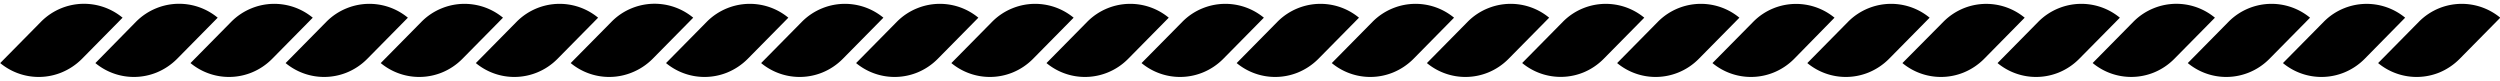
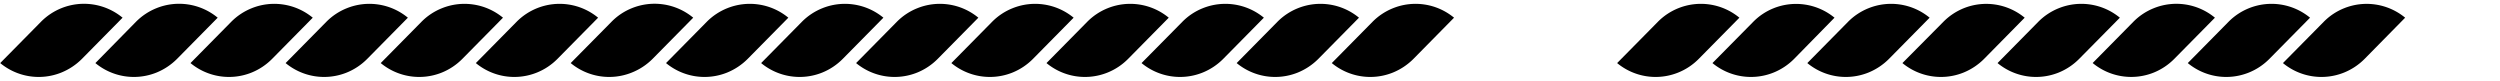
<svg xmlns="http://www.w3.org/2000/svg" data-name="Layer 1" height="15.2" preserveAspectRatio="xMidYMid meet" version="1.0" viewBox="15.5 44.1 468.9 15.2" width="468.9" zoomAndPan="magnify">
  <g id="change1_1">
-     <path d="M484.45,47.42l-7.63,7.73A11.63,11.63,0,0,1,473,57.71h0a11.33,11.33,0,0,1-11.46-1.78l7.63-7.73A11.37,11.37,0,0,1,473,45.64h0A11.34,11.34,0,0,1,484.45,47.42Z" />
-   </g>
+     </g>
  <g id="change1_2">
    <path d="M466.61,47.42,459,55.15a11.53,11.53,0,0,1-3.85,2.56h0a11.33,11.33,0,0,1-11.46-1.78l7.64-7.73a11.24,11.24,0,0,1,3.82-2.55h0A11.34,11.34,0,0,1,466.61,47.42Z" />
  </g>
  <g id="change1_3">
    <path d="M448.77,47.42l-7.63,7.73a11.43,11.43,0,0,1-3.85,2.56h0a11.31,11.31,0,0,1-11.45-1.78l7.63-7.73a11.33,11.33,0,0,1,3.82-2.55h0A11.34,11.34,0,0,1,448.77,47.42Z" />
  </g>
  <g id="change1_4">
    <path d="M430.93,47.42l-7.63,7.73a11.49,11.49,0,0,1-3.84,2.56h0A11.33,11.33,0,0,1,408,55.92l7.63-7.73a11.27,11.27,0,0,1,3.83-2.55h0A11.32,11.32,0,0,1,430.93,47.42Z" />
  </g>
  <g id="change1_5">
    <path d="M413.1,47.42l-7.64,7.73a11.49,11.49,0,0,1-3.84,2.56h0a11.33,11.33,0,0,1-11.46-1.78l7.63-7.73a11.37,11.37,0,0,1,3.83-2.55h0A11.34,11.34,0,0,1,413.1,47.42Z" />
  </g>
  <g id="change1_6">
    <path d="M395.25,47.42l-7.62,7.73a11.63,11.63,0,0,1-3.85,2.56h0a11.33,11.33,0,0,1-11.46-1.78L380,48.19a11.37,11.37,0,0,1,3.83-2.55h0A11.32,11.32,0,0,1,395.25,47.42Z" />
  </g>
  <g id="change1_7">
    <path d="M377.42,47.42l-7.63,7.73a11.63,11.63,0,0,1-3.85,2.56h0a11.33,11.33,0,0,1-11.46-1.78l7.63-7.73a11.37,11.37,0,0,1,3.83-2.55h0A11.34,11.34,0,0,1,377.42,47.42Z" />
  </g>
  <g id="change1_8">
    <path d="M359.58,47.42,352,55.15a11.53,11.53,0,0,1-3.85,2.56h0a11.33,11.33,0,0,1-11.46-1.78l7.64-7.73a11.24,11.24,0,0,1,3.82-2.55h0A11.34,11.34,0,0,1,359.58,47.42Z" />
  </g>
  <g id="change1_9">
    <path d="M341.74,47.42l-7.63,7.73a11.43,11.43,0,0,1-3.85,2.56h0a11.31,11.31,0,0,1-11.45-1.78l7.63-7.73a11.33,11.33,0,0,1,3.82-2.55h0A11.34,11.34,0,0,1,341.74,47.42Z" />
  </g>
  <g id="change1_10">
-     <path d="M306.06,47.42l-7.63,7.73a11.49,11.49,0,0,1-3.84,2.56h0a11.33,11.33,0,0,1-11.46-1.78l7.63-7.73a11.27,11.27,0,0,1,3.83-2.55h0A11.32,11.32,0,0,1,306.06,47.42Z" />
-   </g>
+     </g>
  <g id="change1_11">
-     <path d="M323.9,47.42l-7.63,7.73a11.49,11.49,0,0,1-3.84,2.56h0A11.33,11.33,0,0,1,301,55.92l7.63-7.73a11.27,11.27,0,0,1,3.83-2.55h0A11.33,11.33,0,0,1,323.9,47.42Z" />
-   </g>
+     </g>
  <g id="change1_12">
    <path d="M288.22,47.42l-7.62,7.73a11.63,11.63,0,0,1-3.85,2.56h0a11.33,11.33,0,0,1-11.46-1.78l7.63-7.73a11.37,11.37,0,0,1,3.83-2.55h0A11.32,11.32,0,0,1,288.22,47.42Z" />
  </g>
  <g id="change1_13">
    <path d="M270.39,47.42l-7.63,7.73a11.63,11.63,0,0,1-3.85,2.56h0a11.33,11.33,0,0,1-11.46-1.78l7.63-7.73a11.37,11.37,0,0,1,3.83-2.55h0A11.34,11.34,0,0,1,270.39,47.42Z" />
  </g>
  <g id="change1_14">
    <path d="M252.55,47.42l-7.63,7.73a11.53,11.53,0,0,1-3.85,2.56h0a11.33,11.33,0,0,1-11.46-1.78l7.64-7.73a11.24,11.24,0,0,1,3.82-2.55h0A11.34,11.34,0,0,1,252.55,47.42Z" />
  </g>
  <g id="change1_15">
    <path d="M234.71,47.42l-7.63,7.73a11.43,11.43,0,0,1-3.85,2.56h0a11.31,11.31,0,0,1-11.45-1.78l7.63-7.73a11.33,11.33,0,0,1,3.82-2.55h0A11.34,11.34,0,0,1,234.71,47.42Z" />
  </g>
  <g id="change1_16">
    <path d="M216.87,47.42l-7.63,7.73a11.49,11.49,0,0,1-3.84,2.56h0a11.33,11.33,0,0,1-11.46-1.78l7.63-7.73a11.27,11.27,0,0,1,3.83-2.55h0A11.33,11.33,0,0,1,216.87,47.42Z" />
  </g>
  <g id="change1_17">
    <path d="M199,47.42l-7.63,7.73a11.49,11.49,0,0,1-3.84,2.56h0a11.33,11.33,0,0,1-11.46-1.78l7.63-7.73a11.27,11.27,0,0,1,3.83-2.55h0A11.32,11.32,0,0,1,199,47.42Z" />
  </g>
  <g id="change1_18">
    <path d="M181.19,47.42l-7.63,7.73a11.49,11.49,0,0,1-3.84,2.56h0a11.33,11.33,0,0,1-11.46-1.78l7.63-7.73a11.37,11.37,0,0,1,3.83-2.55h0A11.32,11.32,0,0,1,181.19,47.42Z" />
  </g>
  <g id="change1_19">
    <path d="M163.36,47.42l-7.63,7.73a11.63,11.63,0,0,1-3.85,2.56h0a11.33,11.33,0,0,1-11.46-1.78l7.63-7.73a11.37,11.37,0,0,1,3.83-2.55h0A11.34,11.34,0,0,1,163.36,47.42Z" />
  </g>
  <g id="change1_20">
    <path d="M145.52,47.42l-7.63,7.73A11.53,11.53,0,0,1,134,57.71h0a11.33,11.33,0,0,1-11.46-1.78l7.64-7.73A11.24,11.24,0,0,1,134,45.64h0A11.34,11.34,0,0,1,145.52,47.42Z" />
  </g>
  <g id="change1_21">
    <path d="M127.68,47.42l-7.63,7.73a11.43,11.43,0,0,1-3.85,2.56h0a11.31,11.31,0,0,1-11.45-1.78l7.63-7.73a11.33,11.33,0,0,1,3.82-2.55h0A11.34,11.34,0,0,1,127.68,47.42Z" />
  </g>
  <g id="change1_22">
    <path d="M109.84,47.42l-7.63,7.73a11.49,11.49,0,0,1-3.84,2.56h0a11.33,11.33,0,0,1-11.46-1.78l7.63-7.73a11.27,11.27,0,0,1,3.83-2.55h0A11.33,11.33,0,0,1,109.84,47.42Z" />
  </g>
  <g id="change1_23">
    <path d="M92,47.42l-7.63,7.73a11.49,11.49,0,0,1-3.84,2.56h0a11.33,11.33,0,0,1-11.46-1.78l7.63-7.73a11.27,11.27,0,0,1,3.83-2.55h0A11.32,11.32,0,0,1,92,47.42Z" />
  </g>
  <g id="change1_24">
    <path d="M74.16,47.42l-7.63,7.73a11.49,11.49,0,0,1-3.84,2.56h0a11.33,11.33,0,0,1-11.46-1.78l7.63-7.73a11.37,11.37,0,0,1,3.83-2.55h0A11.32,11.32,0,0,1,74.16,47.42Z" />
  </g>
  <g id="change1_25">
    <path d="M56.33,47.42,48.7,55.15a11.63,11.63,0,0,1-3.85,2.56h0a11.33,11.33,0,0,1-11.46-1.78L41,48.19a11.37,11.37,0,0,1,3.83-2.55h0A11.34,11.34,0,0,1,56.33,47.42Z" />
  </g>
  <g id="change1_26">
    <path d="M38.49,47.42l-7.63,7.73A11.63,11.63,0,0,1,27,57.71h0a11.33,11.33,0,0,1-11.46-1.78l7.63-7.73A11.37,11.37,0,0,1,27,45.64h0A11.34,11.34,0,0,1,38.49,47.42Z" />
  </g>
</svg>